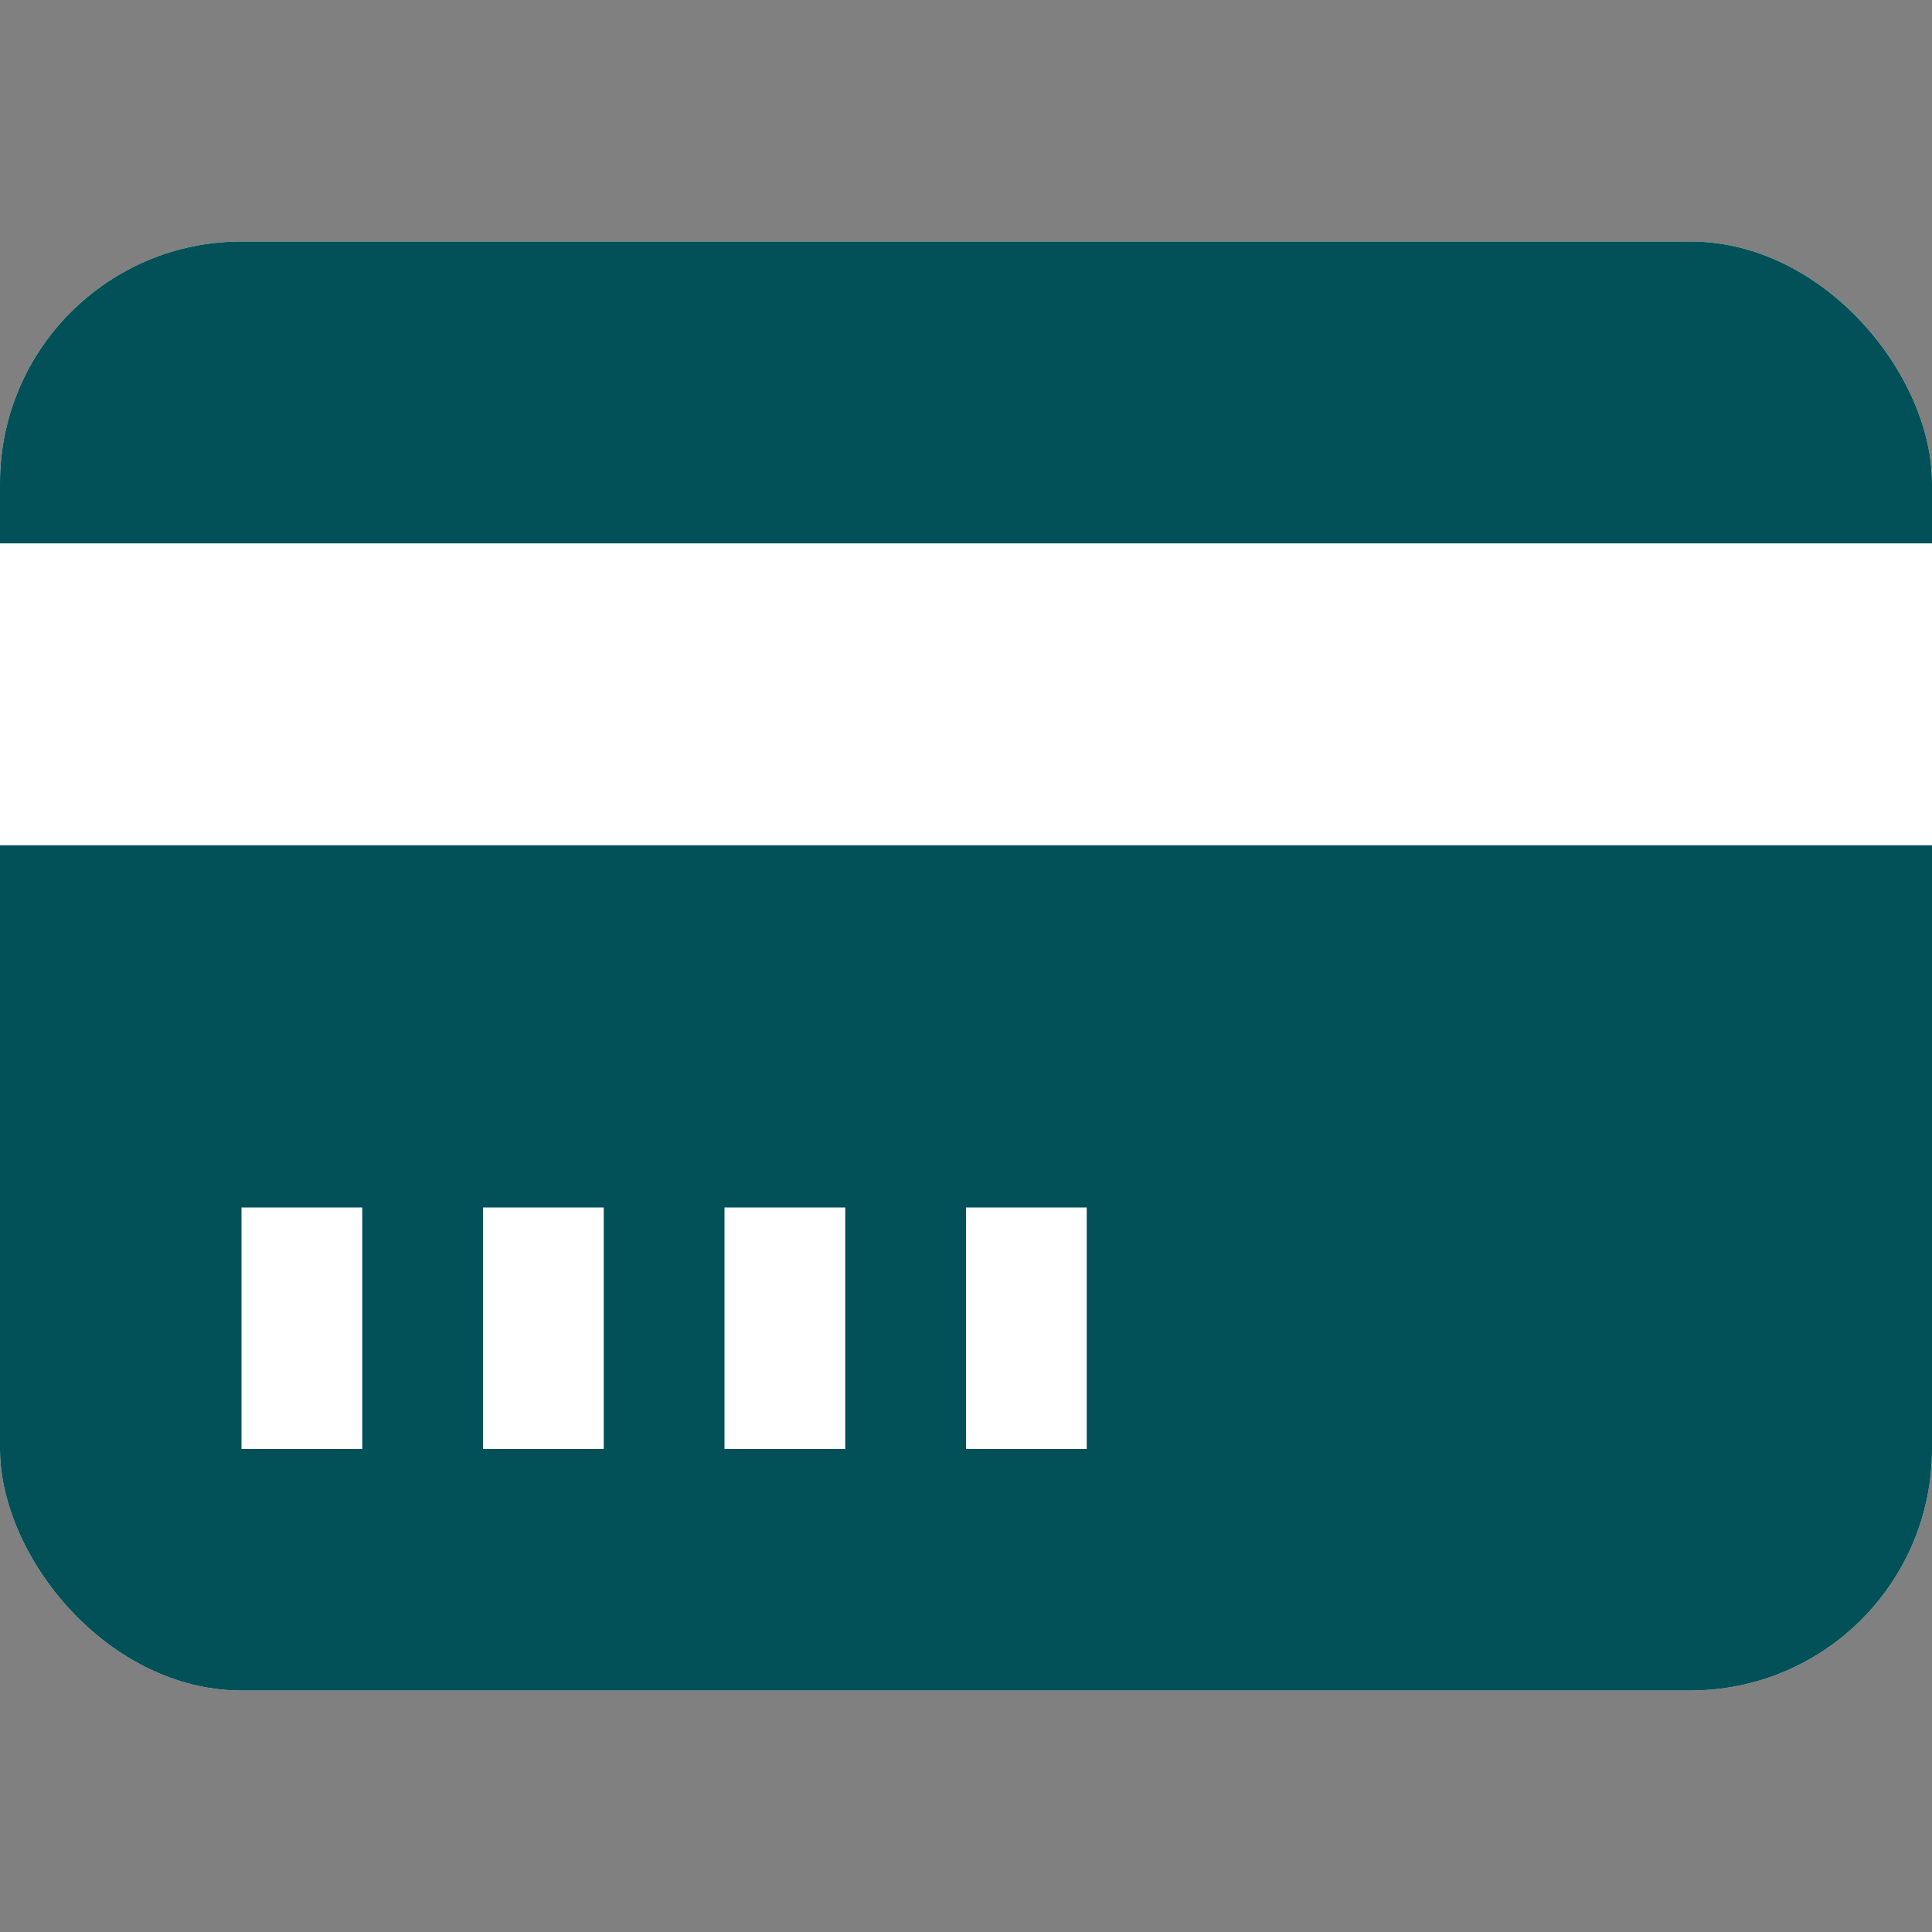
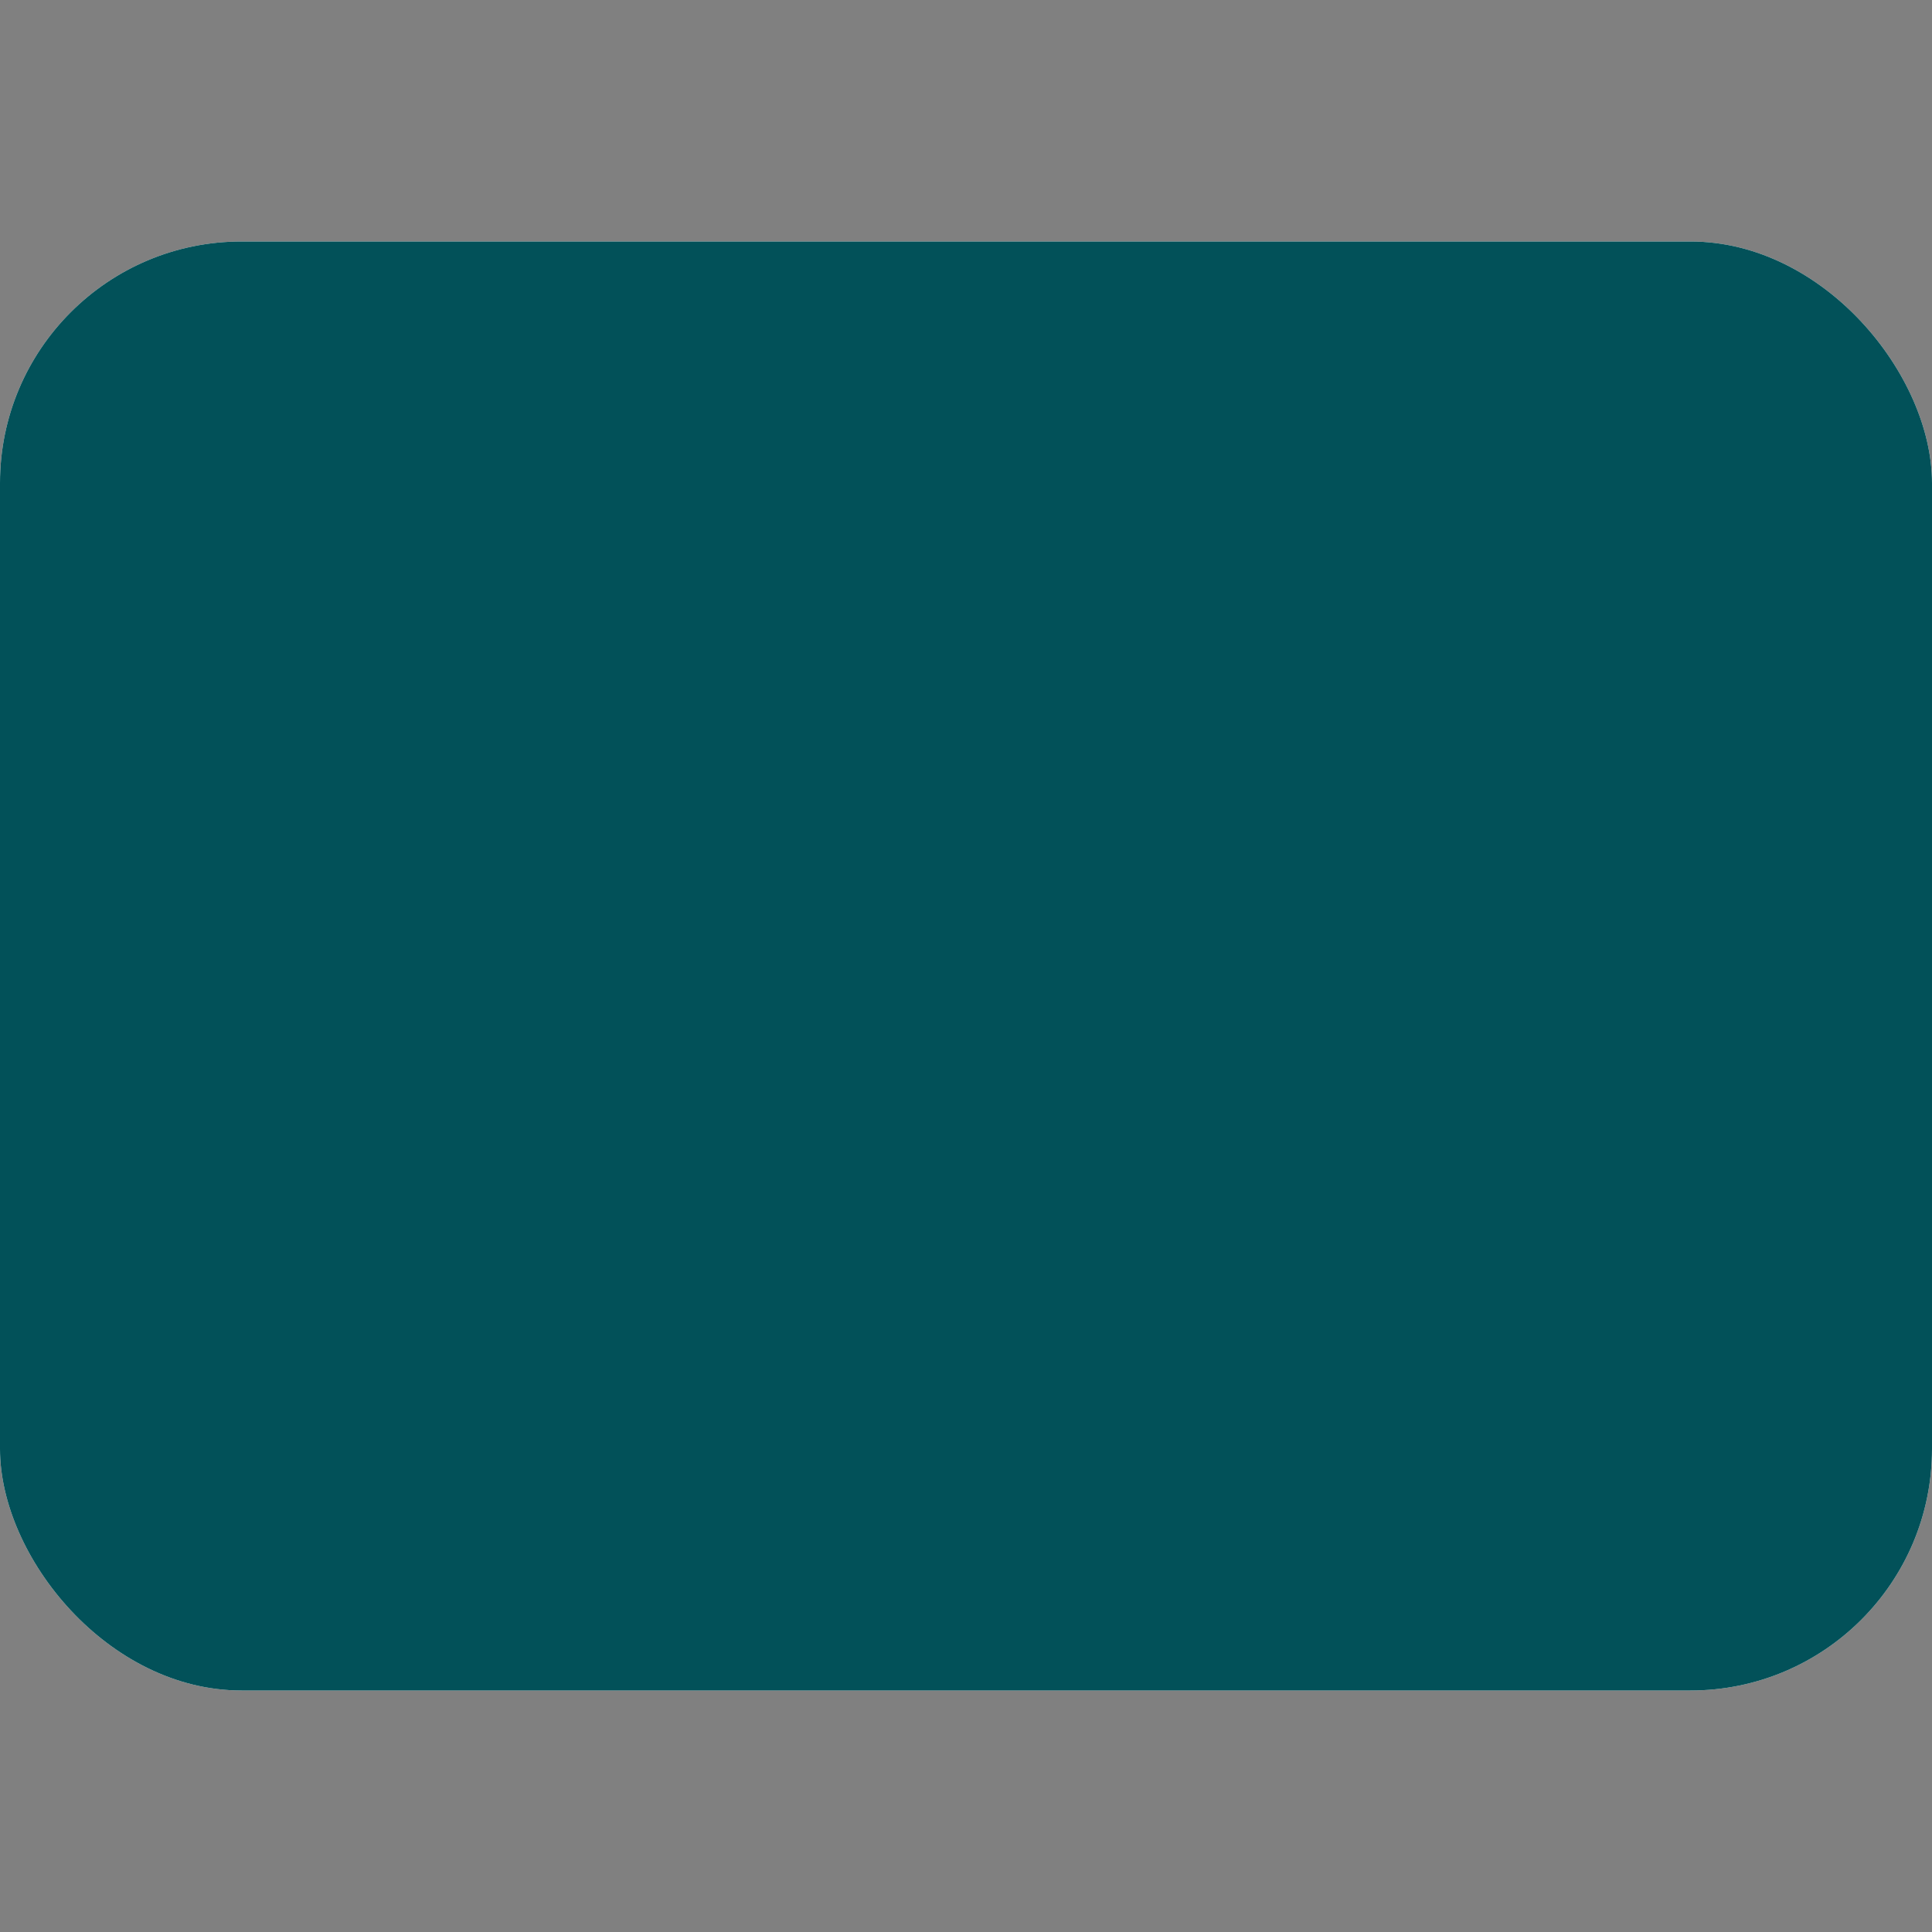
<svg xmlns="http://www.w3.org/2000/svg" width="32" height="32" viewBox="0 0 32 32" fill="none">
  <rect x="0" y="0" width="32" height="32" fill="#808080" stroke="none" />
  <link type="text/css" rel="stylesheet" id="dark-mode-custom-link" />
  <link type="text/css" rel="stylesheet" id="dark-mode-general-link" />
  <style lang="en" type="text/css" id="dark-mode-custom-style" />
  <style lang="en" type="text/css" id="dark-mode-native-style" />
  <style lang="en" type="text/css" id="dark-mode-native-sheet" />
  <rect y="4" width="32" height="24" rx="4" fill="#fff" />
  <rect y="4" width="32" height="24" rx="4" fill="url(#paint0_linear_2663_40158)" />
-   <path fill="#fff" d="M0 9h32v5H0zm4 11h2v4H4zm4 0h2v4H8zm4 0h2v4h-2zm4 0h2v4h-2z" />
  <defs>
    <linearGradient id="paint0_linear_2663_40158" y1="4" x2="23.04" y2="34.72" gradientUnits="userSpaceOnUse">
      <stop stop-color="#025159" />
      <stop offset="1" stop-color="#025159" />
    </linearGradient>
  </defs>
</svg>